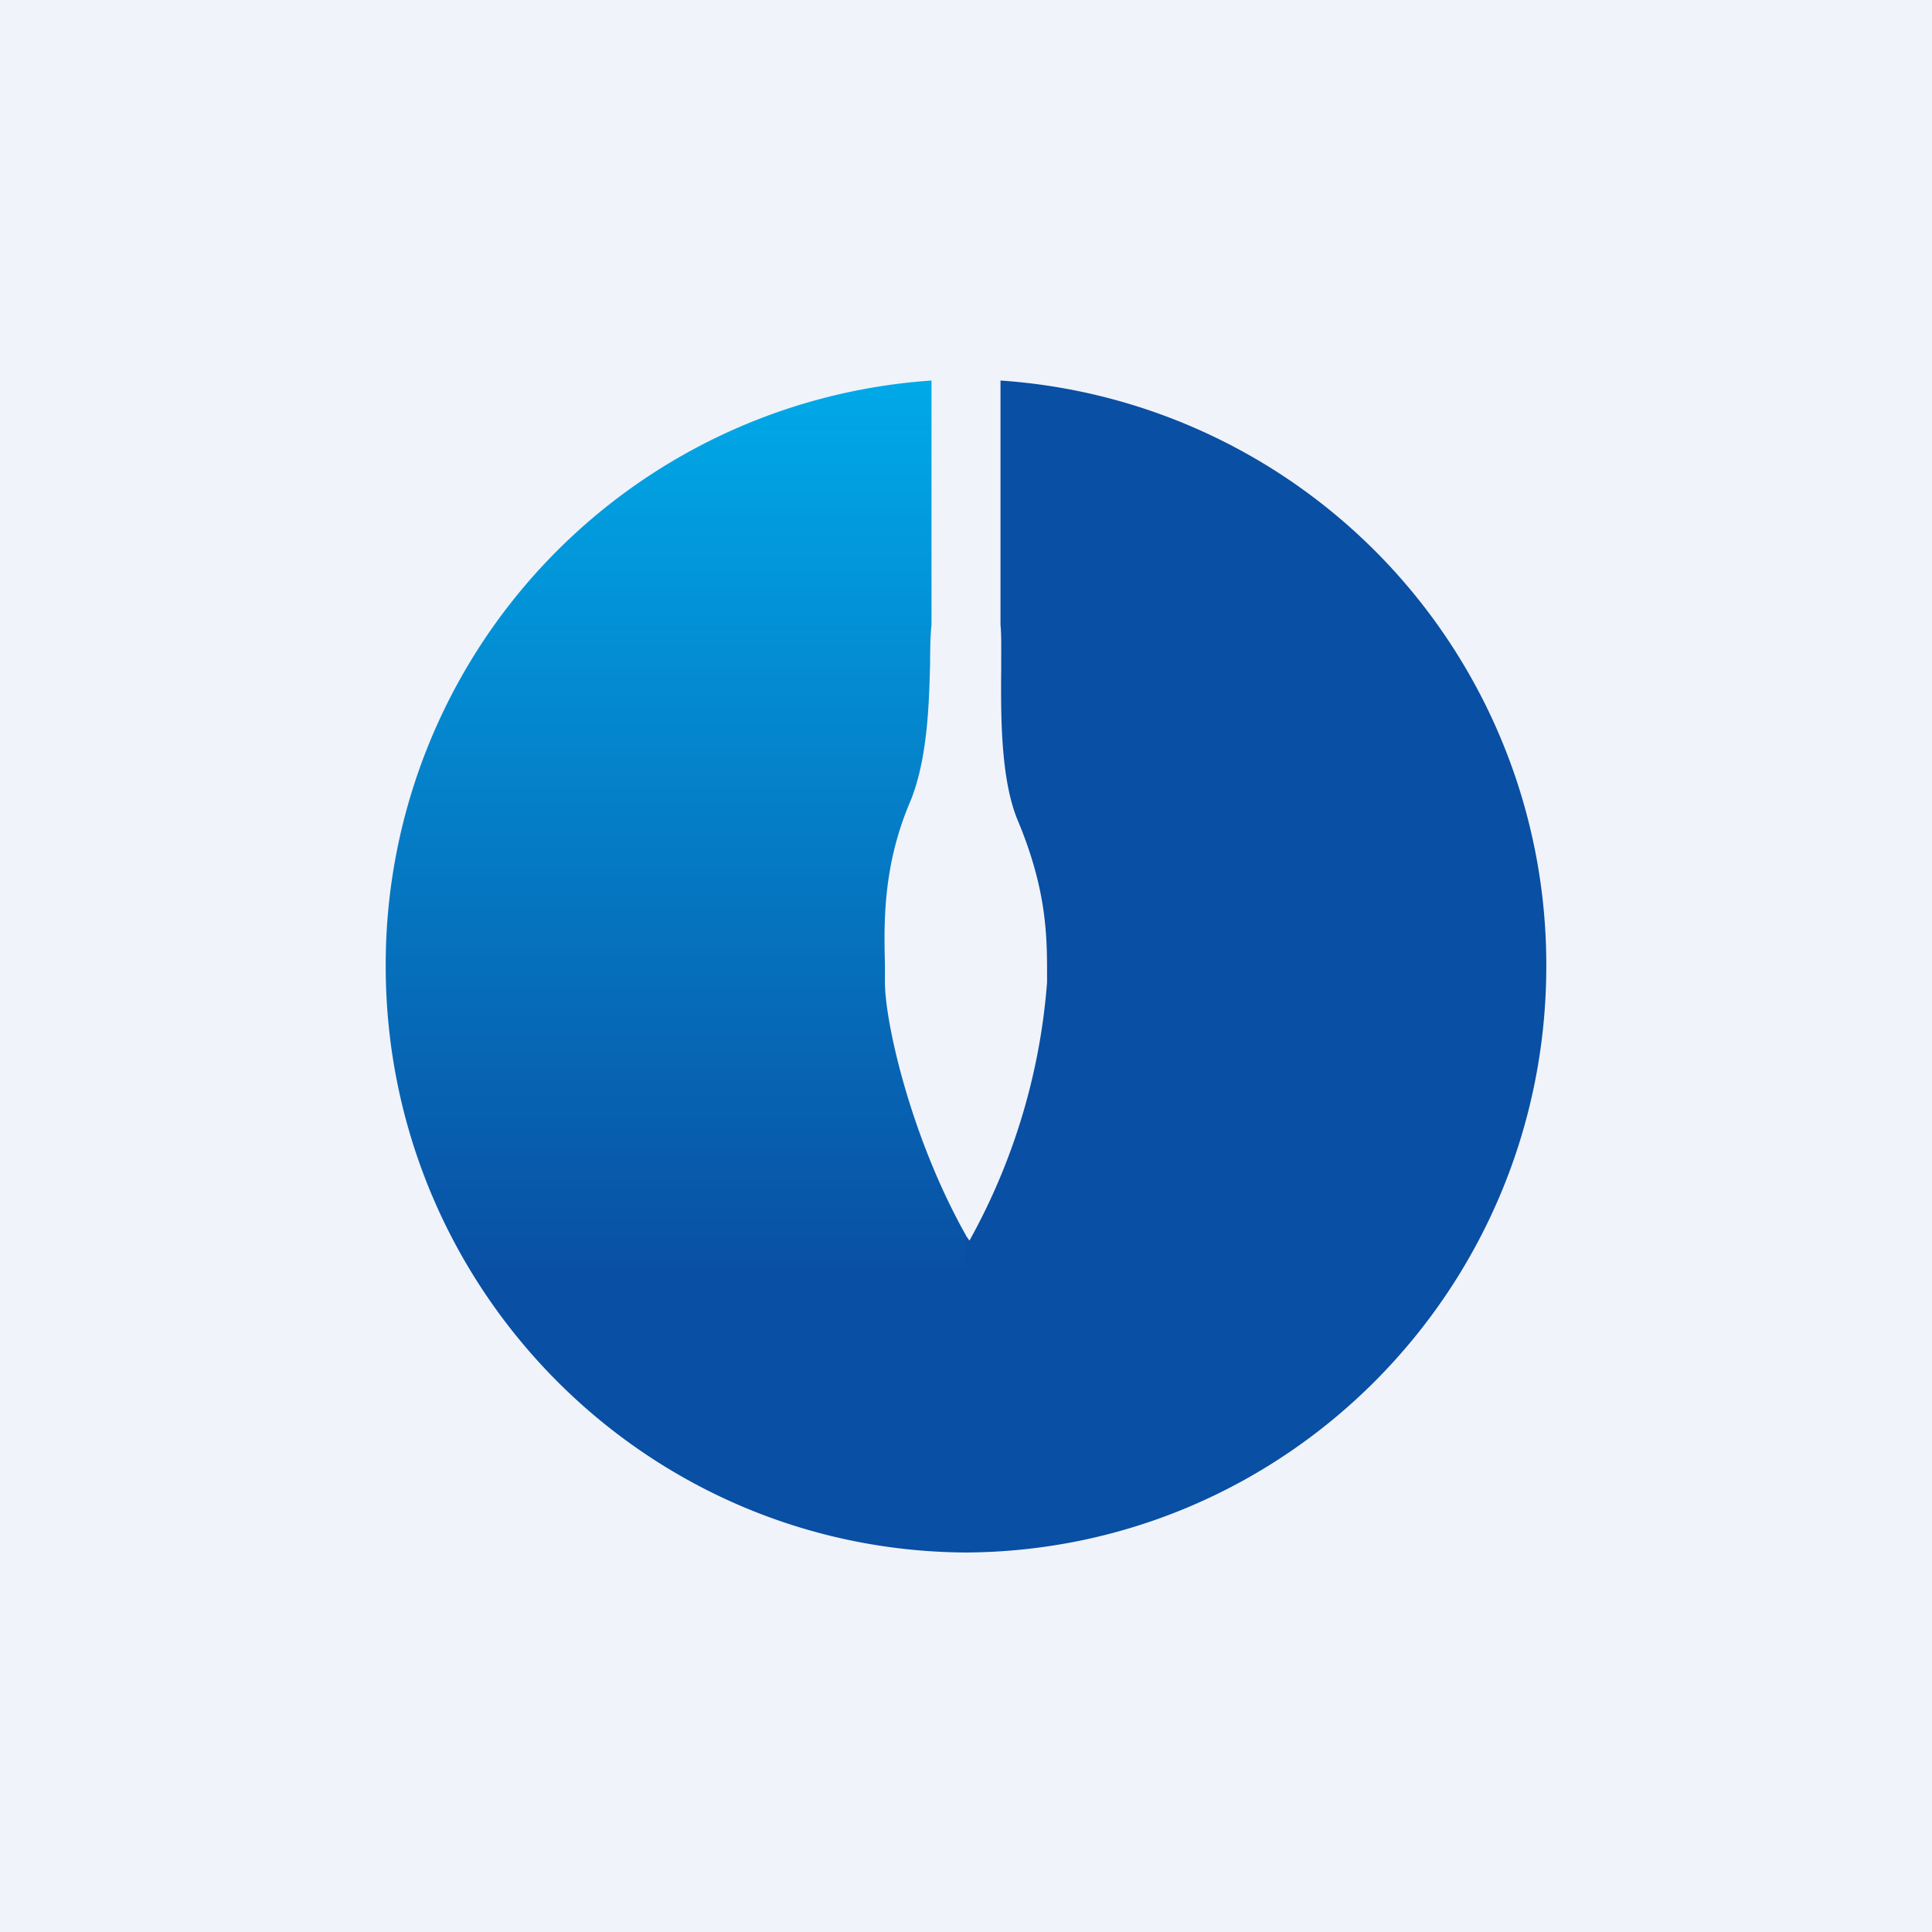
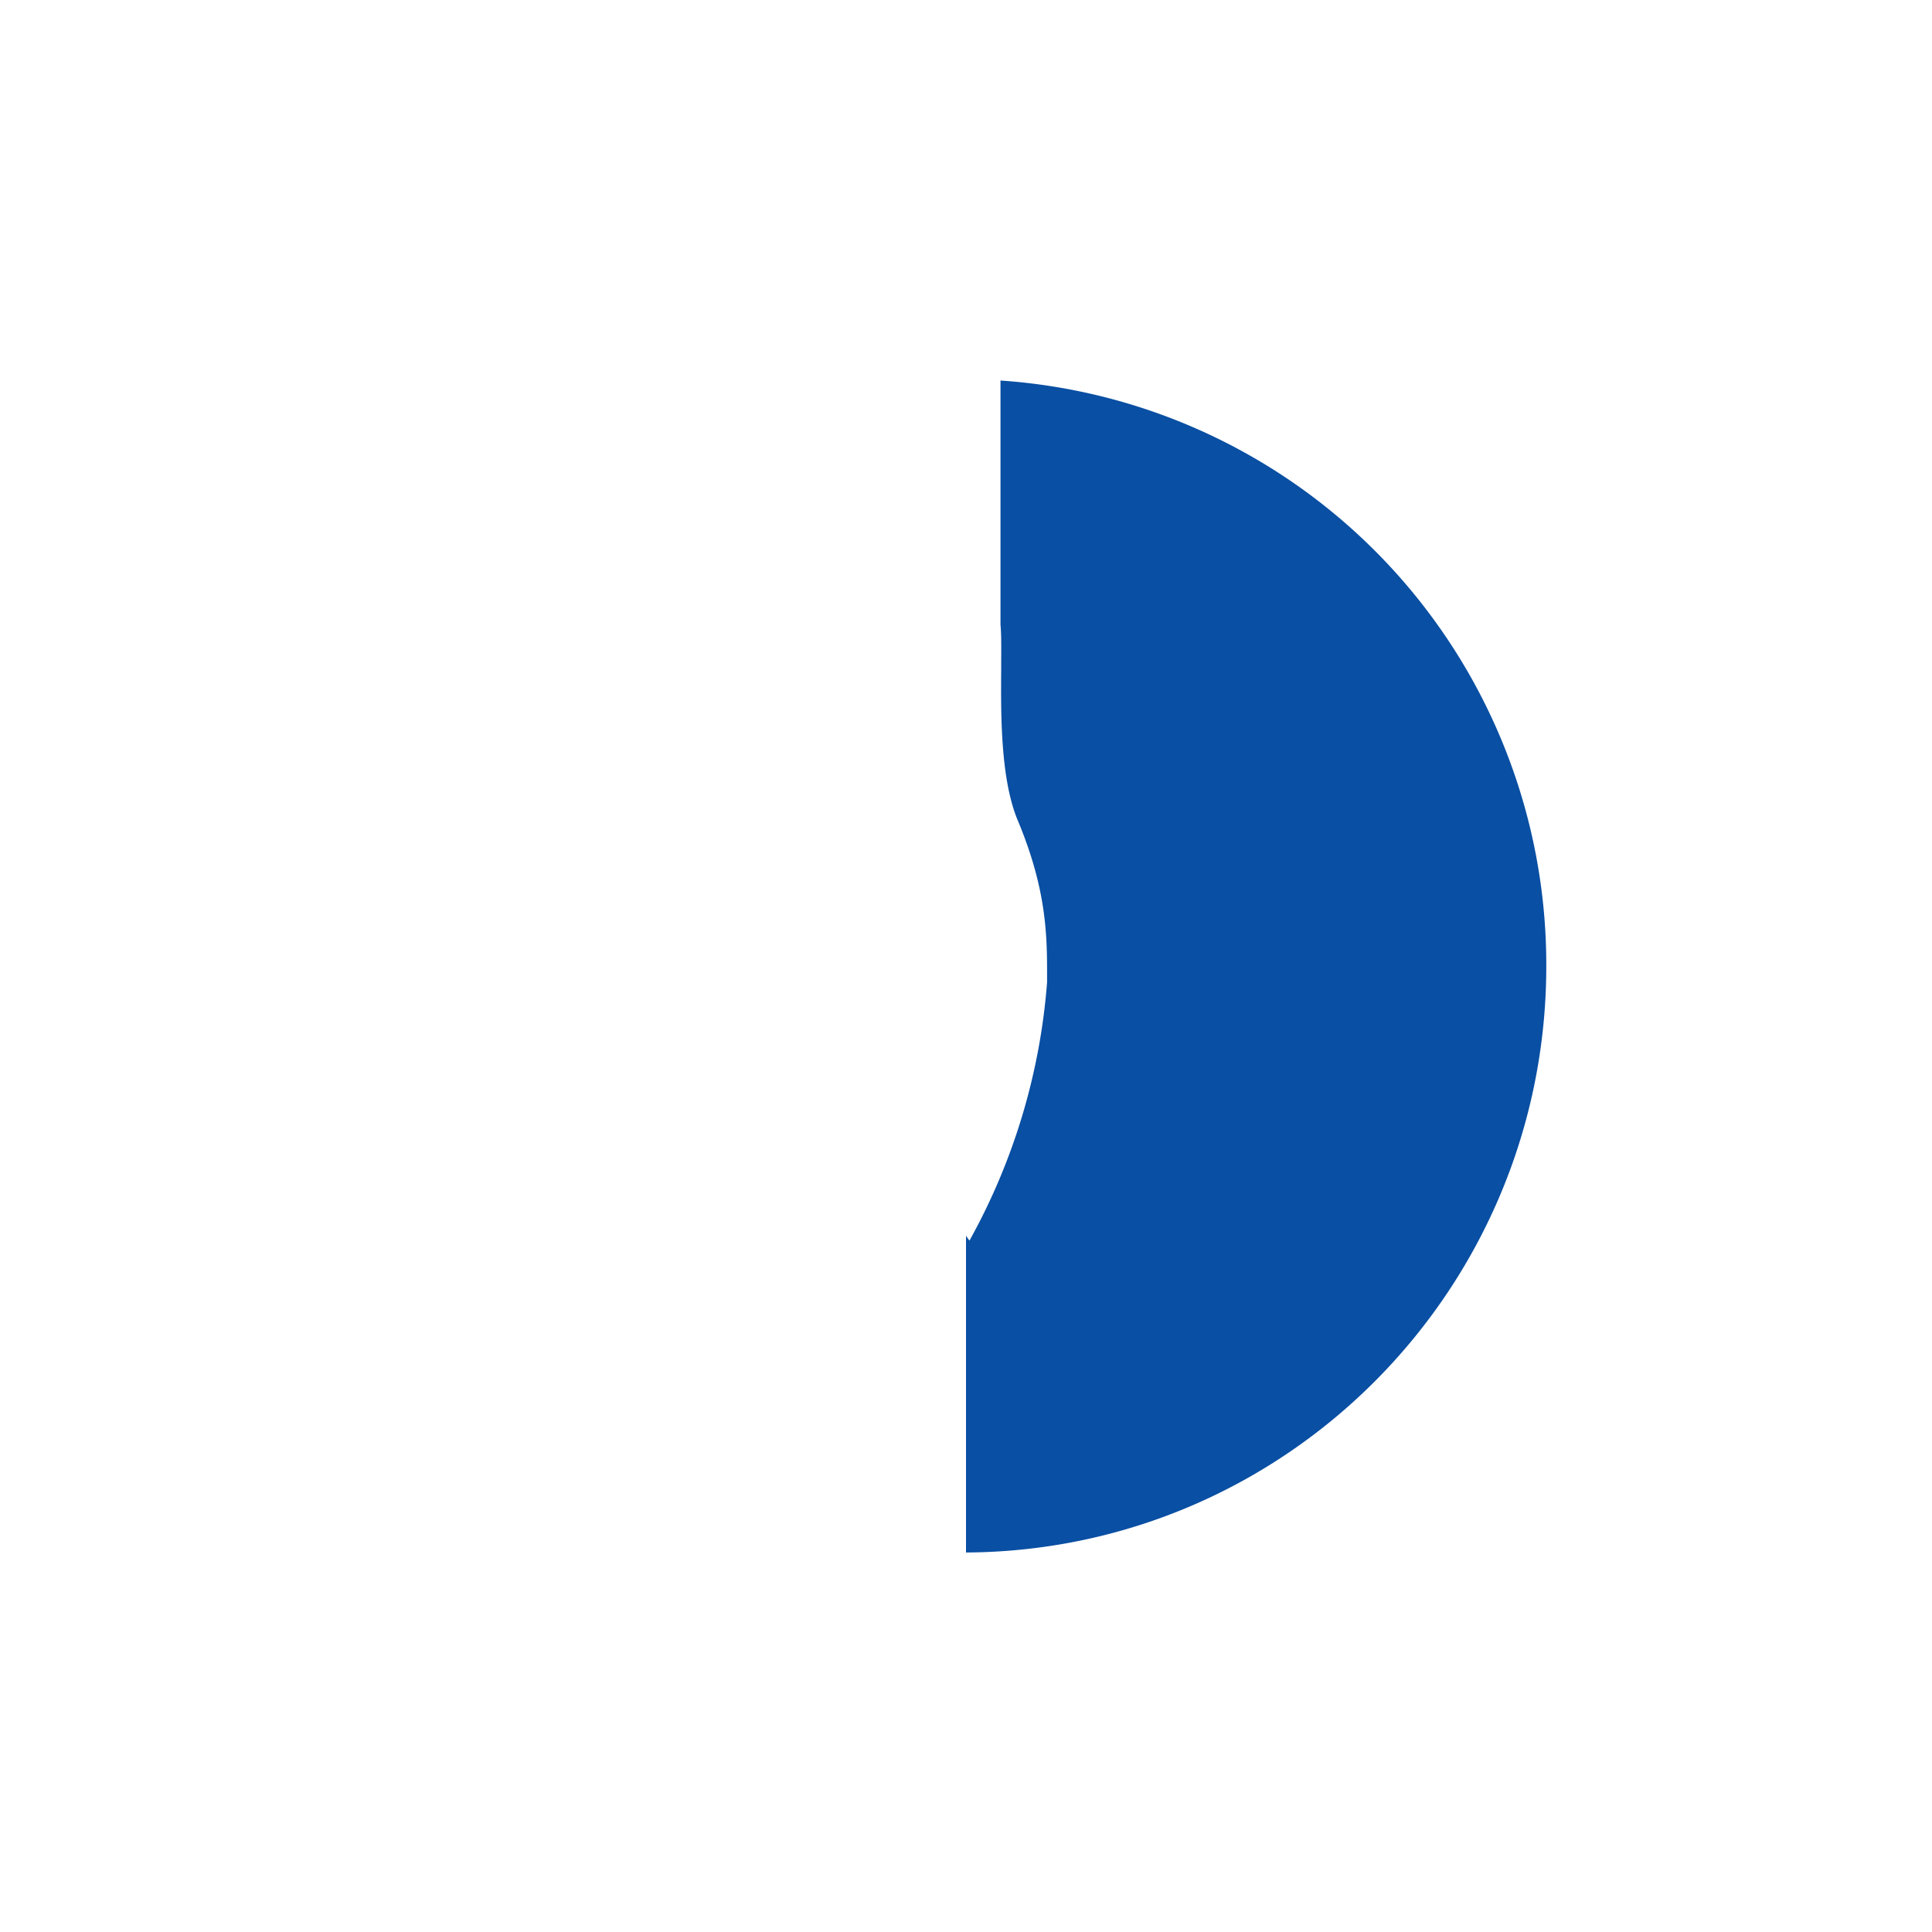
<svg xmlns="http://www.w3.org/2000/svg" width="56" height="56" viewBox="0 0 56 56">
-   <path fill="#F0F3FA" d="M0 0h56v56H0z" />
-   <path fill="url(#aqdly4rfq)" d="M28 35.81c-1.6-2.84-2.35-6.18-2.35-7.34v-.53c-.03-1.17-.06-2.82.71-4.65.53-1.24.57-2.9.6-4.1 0-.44.01-.8.04-1.08v-7.08A16.97 16.97 0 0 0 11.18 28c0 9.36 7.52 16.95 16.82 17v-9.19Zm17-7.79v-.05.05Z" />
  <path fill="#094FA3" d="m28 35.82.1.14a18.27 18.27 0 0 0 2.25-7.49v-.16c0-1.15 0-2.5-.85-4.53-.5-1.2-.49-3.05-.48-4.38 0-.54.01-1-.02-1.29v-7.08A16.97 16.97 0 0 1 44.82 28c0 9.36-7.52 16.95-16.82 17v-9.18Zm-17-7.78v-.08.08Z" />
  <defs>
    <linearGradient id="aqdly4rfq" x1="28.09" x2="28.09" y1="11.03" y2="45" gradientUnits="userSpaceOnUse">
      <stop stop-color="#00A9E8" />
      <stop offset=".77" stop-color="#094FA3" />
    </linearGradient>
  </defs>
</svg>